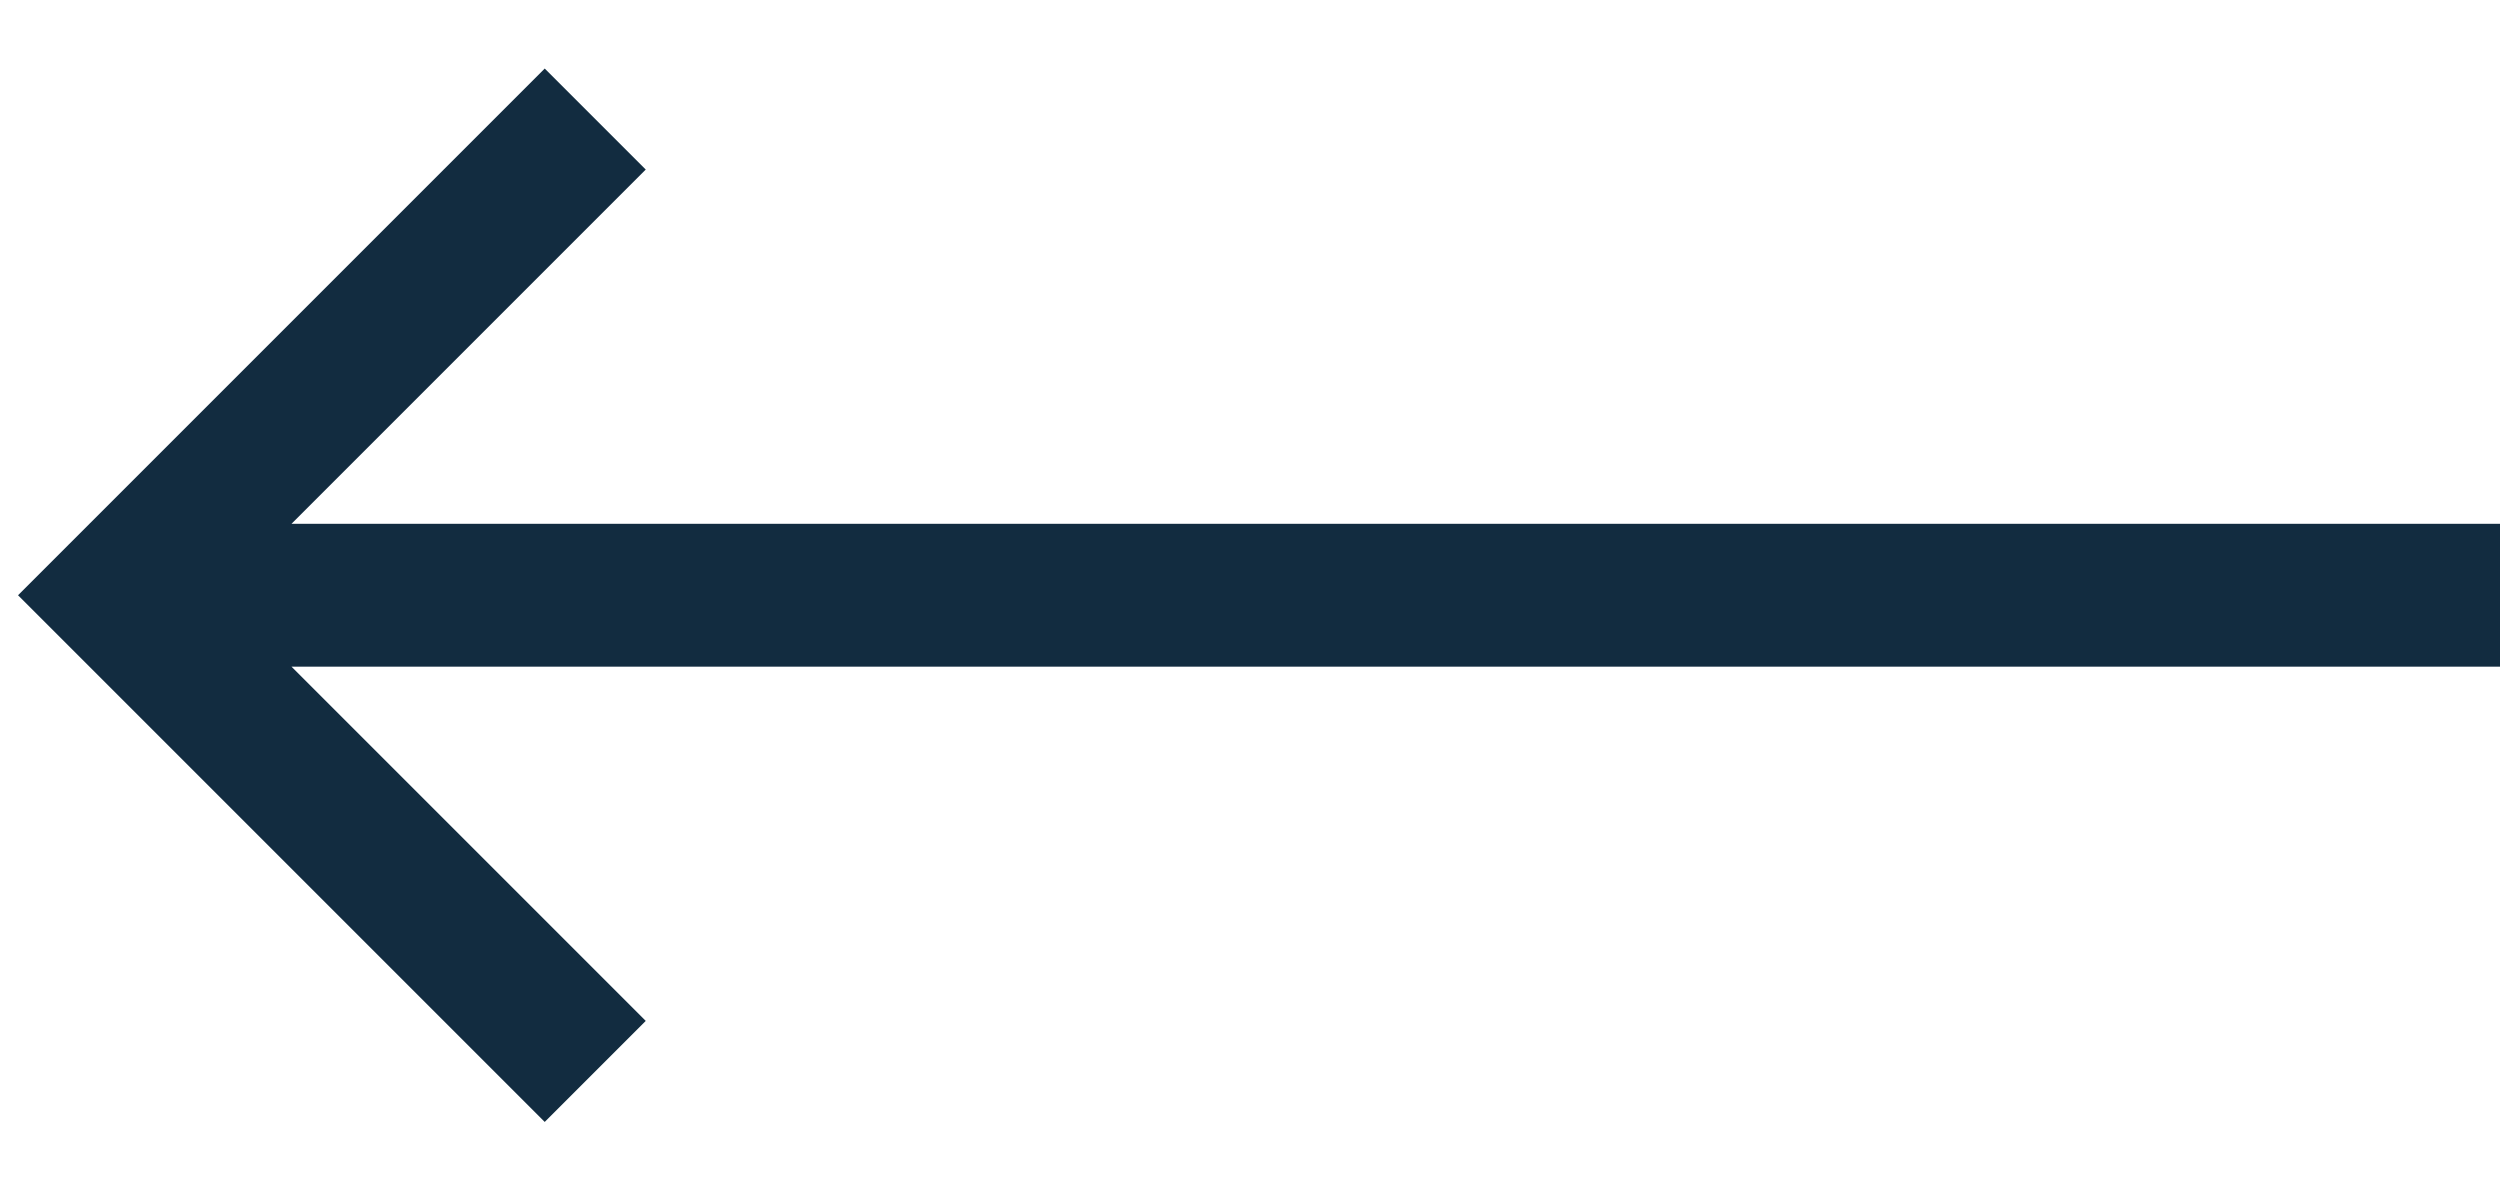
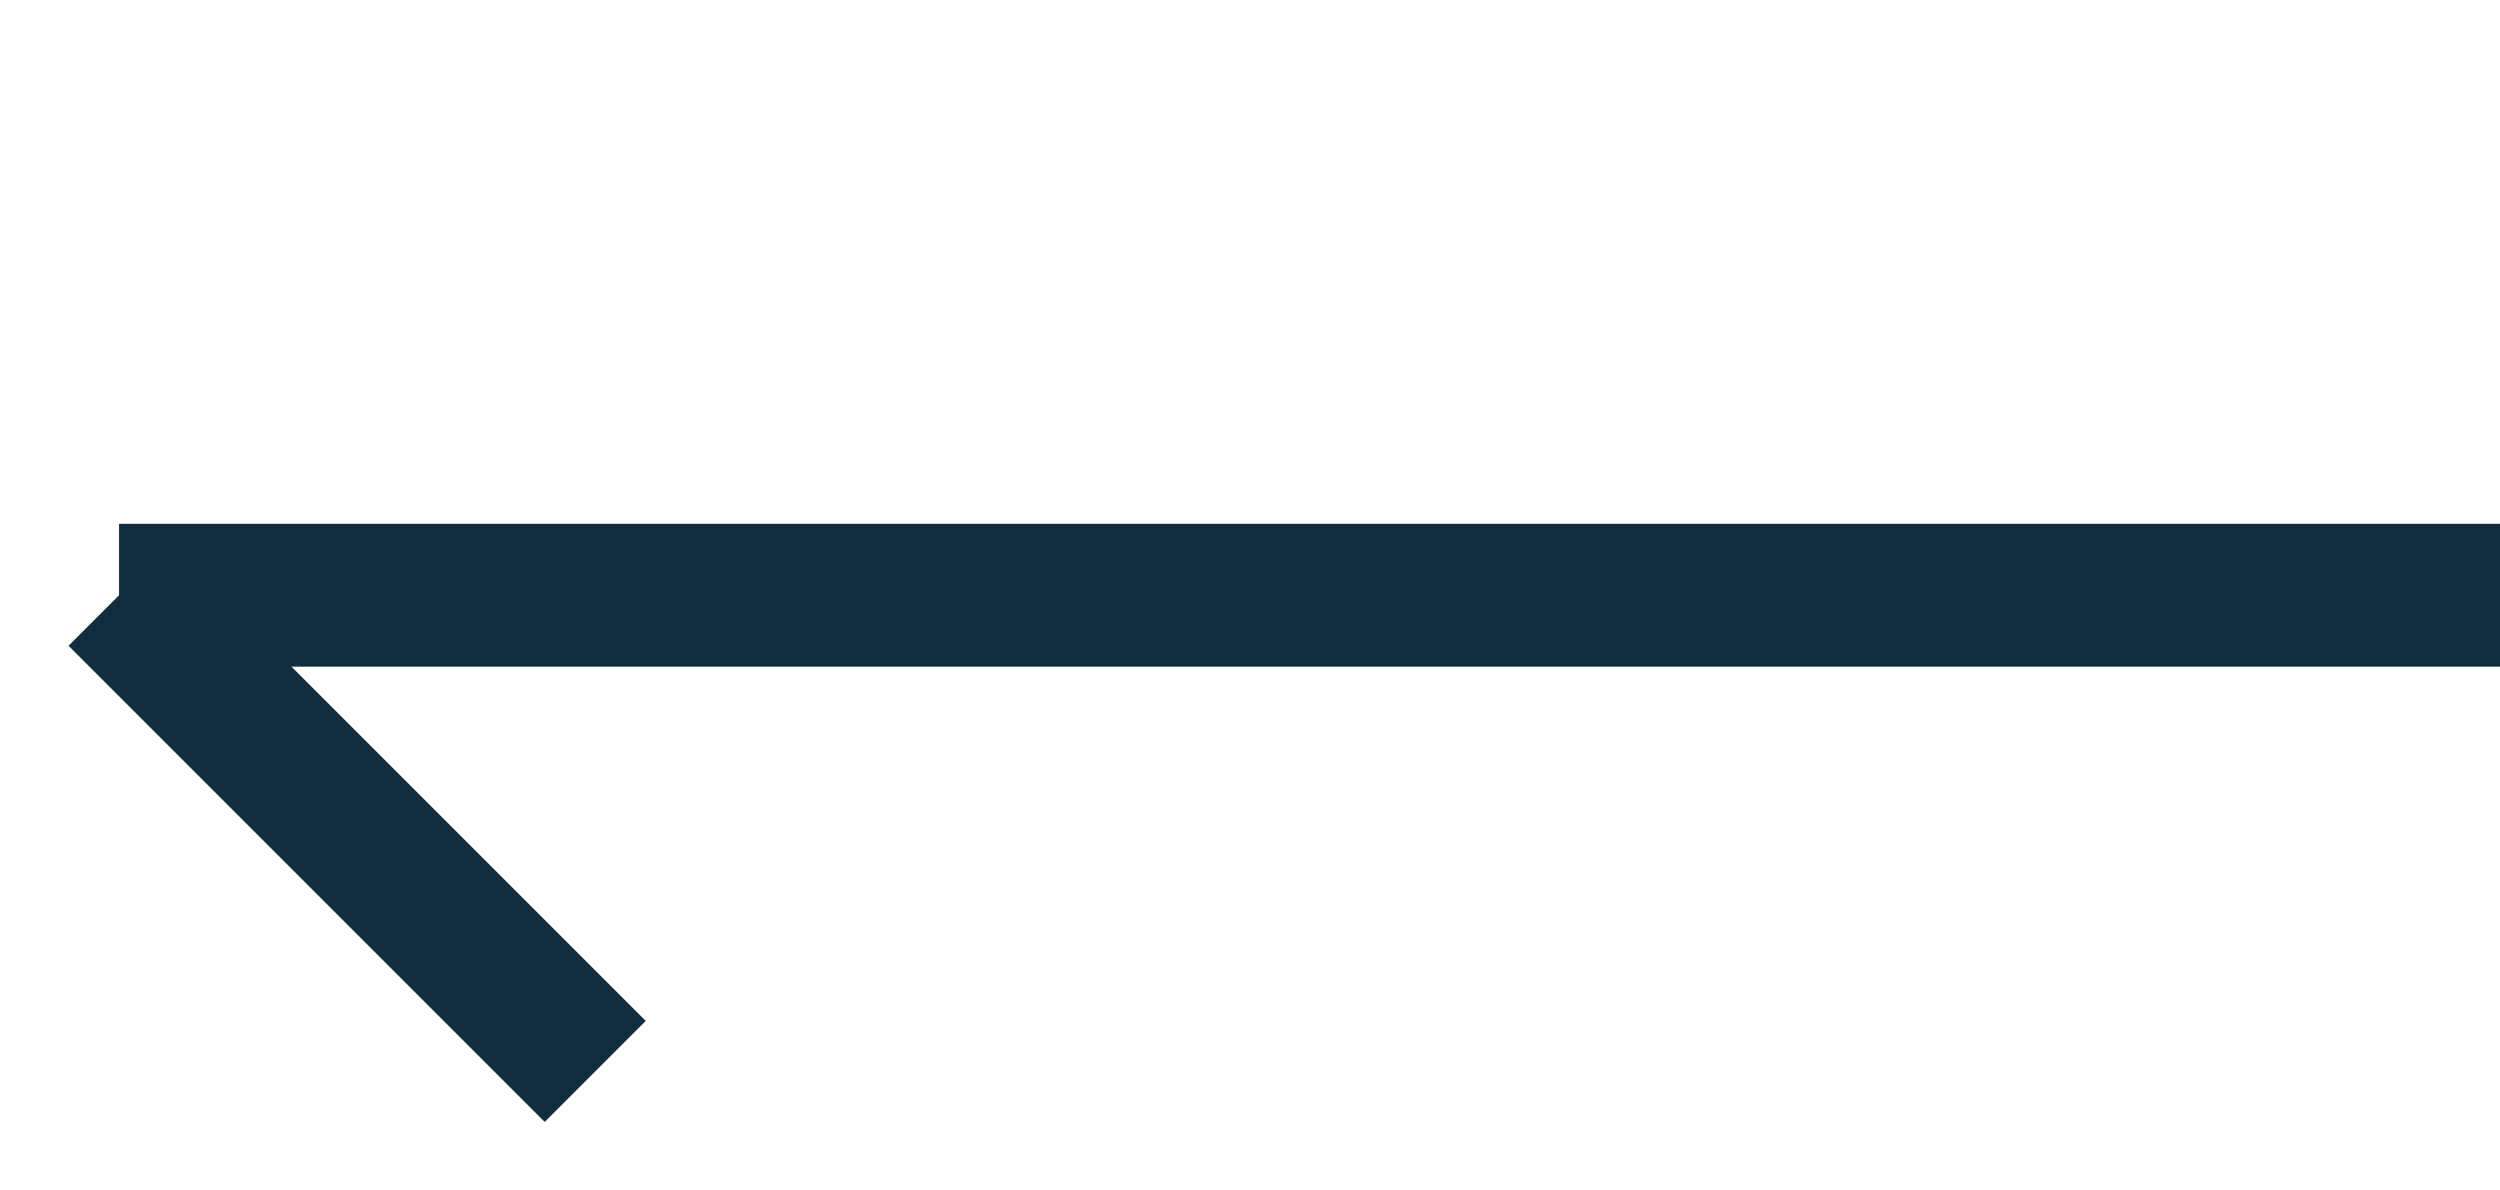
<svg xmlns="http://www.w3.org/2000/svg" width="21px" height="10px" viewBox="0 0 21 10" version="1.1">
  <title>Arrow</title>
  <g id="3.-Project-Page" stroke="none" stroke-width="1" fill="none" fill-rule="evenodd">
    <g id="3c.-Project-Page-[Neighbourhood]" transform="translate(-270, -5887)" stroke="#122C40" stroke-width="1.2">
      <g id="Content" transform="translate(0, 816)">
        <g id="Register-Section" transform="translate(0, 3984)">
          <g id="Bottom-Nav" transform="translate(0, 928)">
            <g id="CTA" transform="translate(271, 158)">
-               <path d="M6,12 L10,16 L14,12 M10,16 L10,-4" id="Arrow" transform="translate(10, 6) scale(-1, 1) rotate(-90) translate(-10, -6) " />
+               <path d="M6,12 L10,16 M10,16 L10,-4" id="Arrow" transform="translate(10, 6) scale(-1, 1) rotate(-90) translate(-10, -6) " />
            </g>
          </g>
        </g>
      </g>
    </g>
  </g>
</svg>